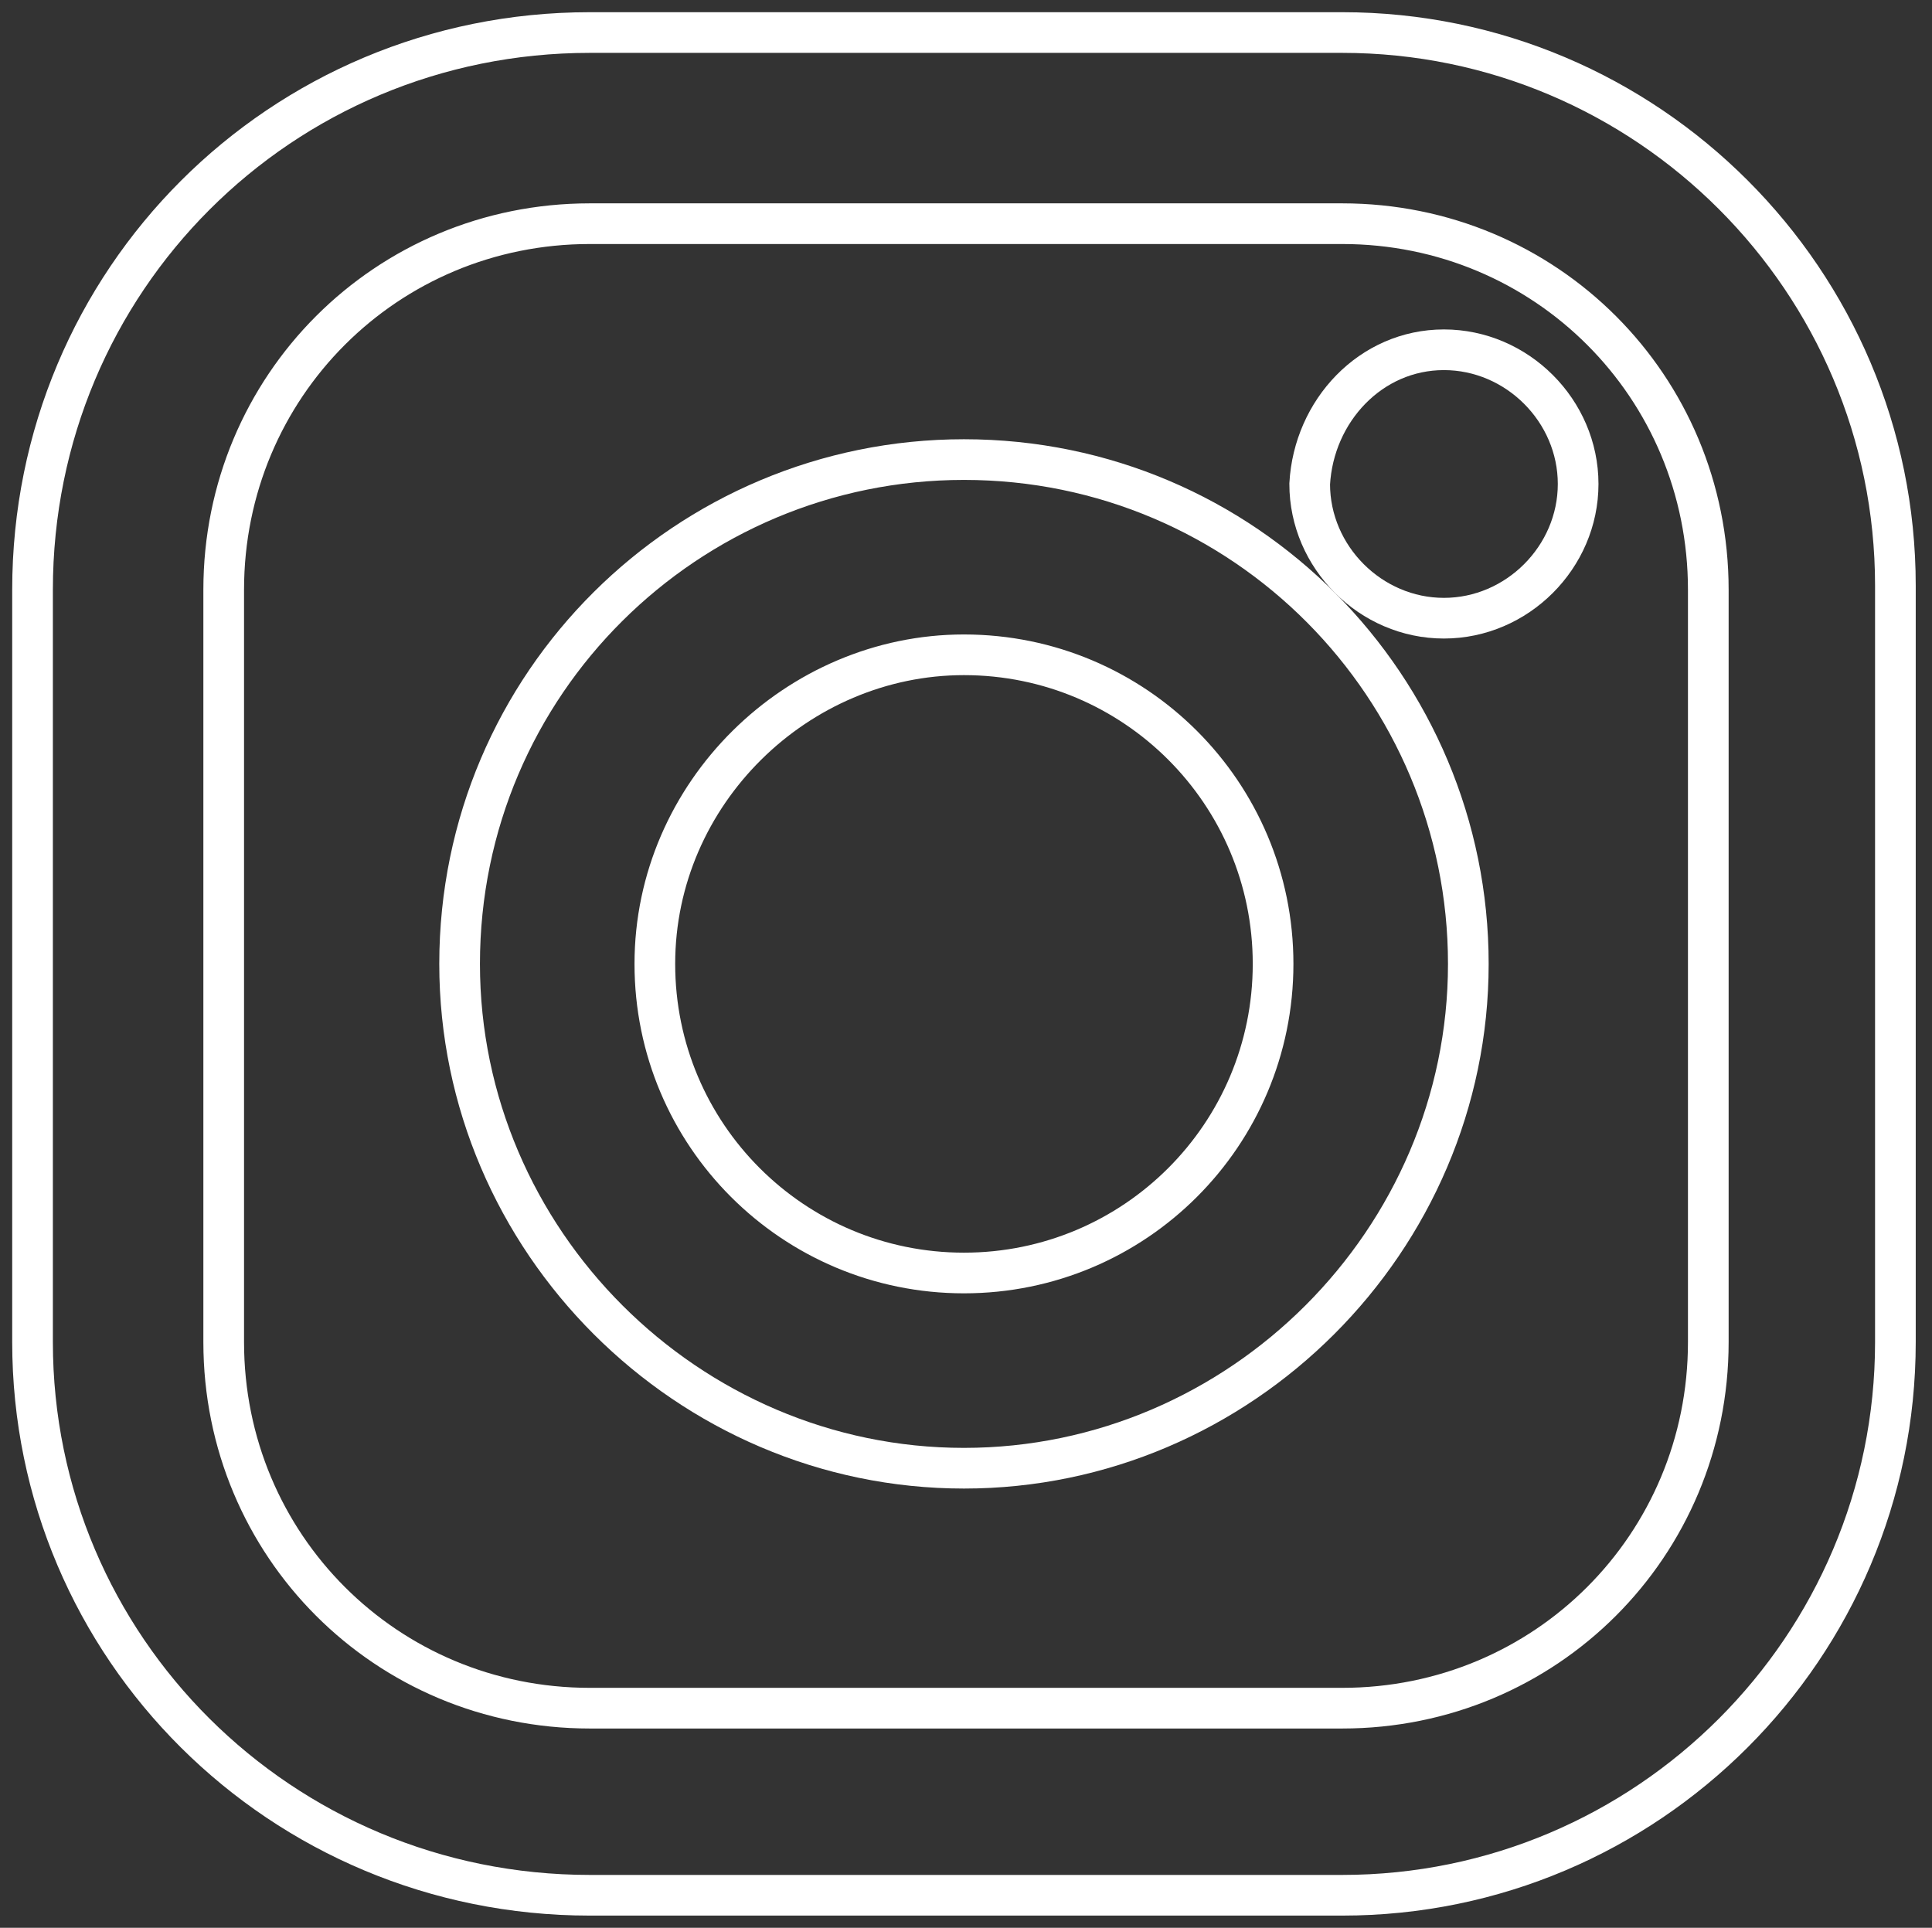
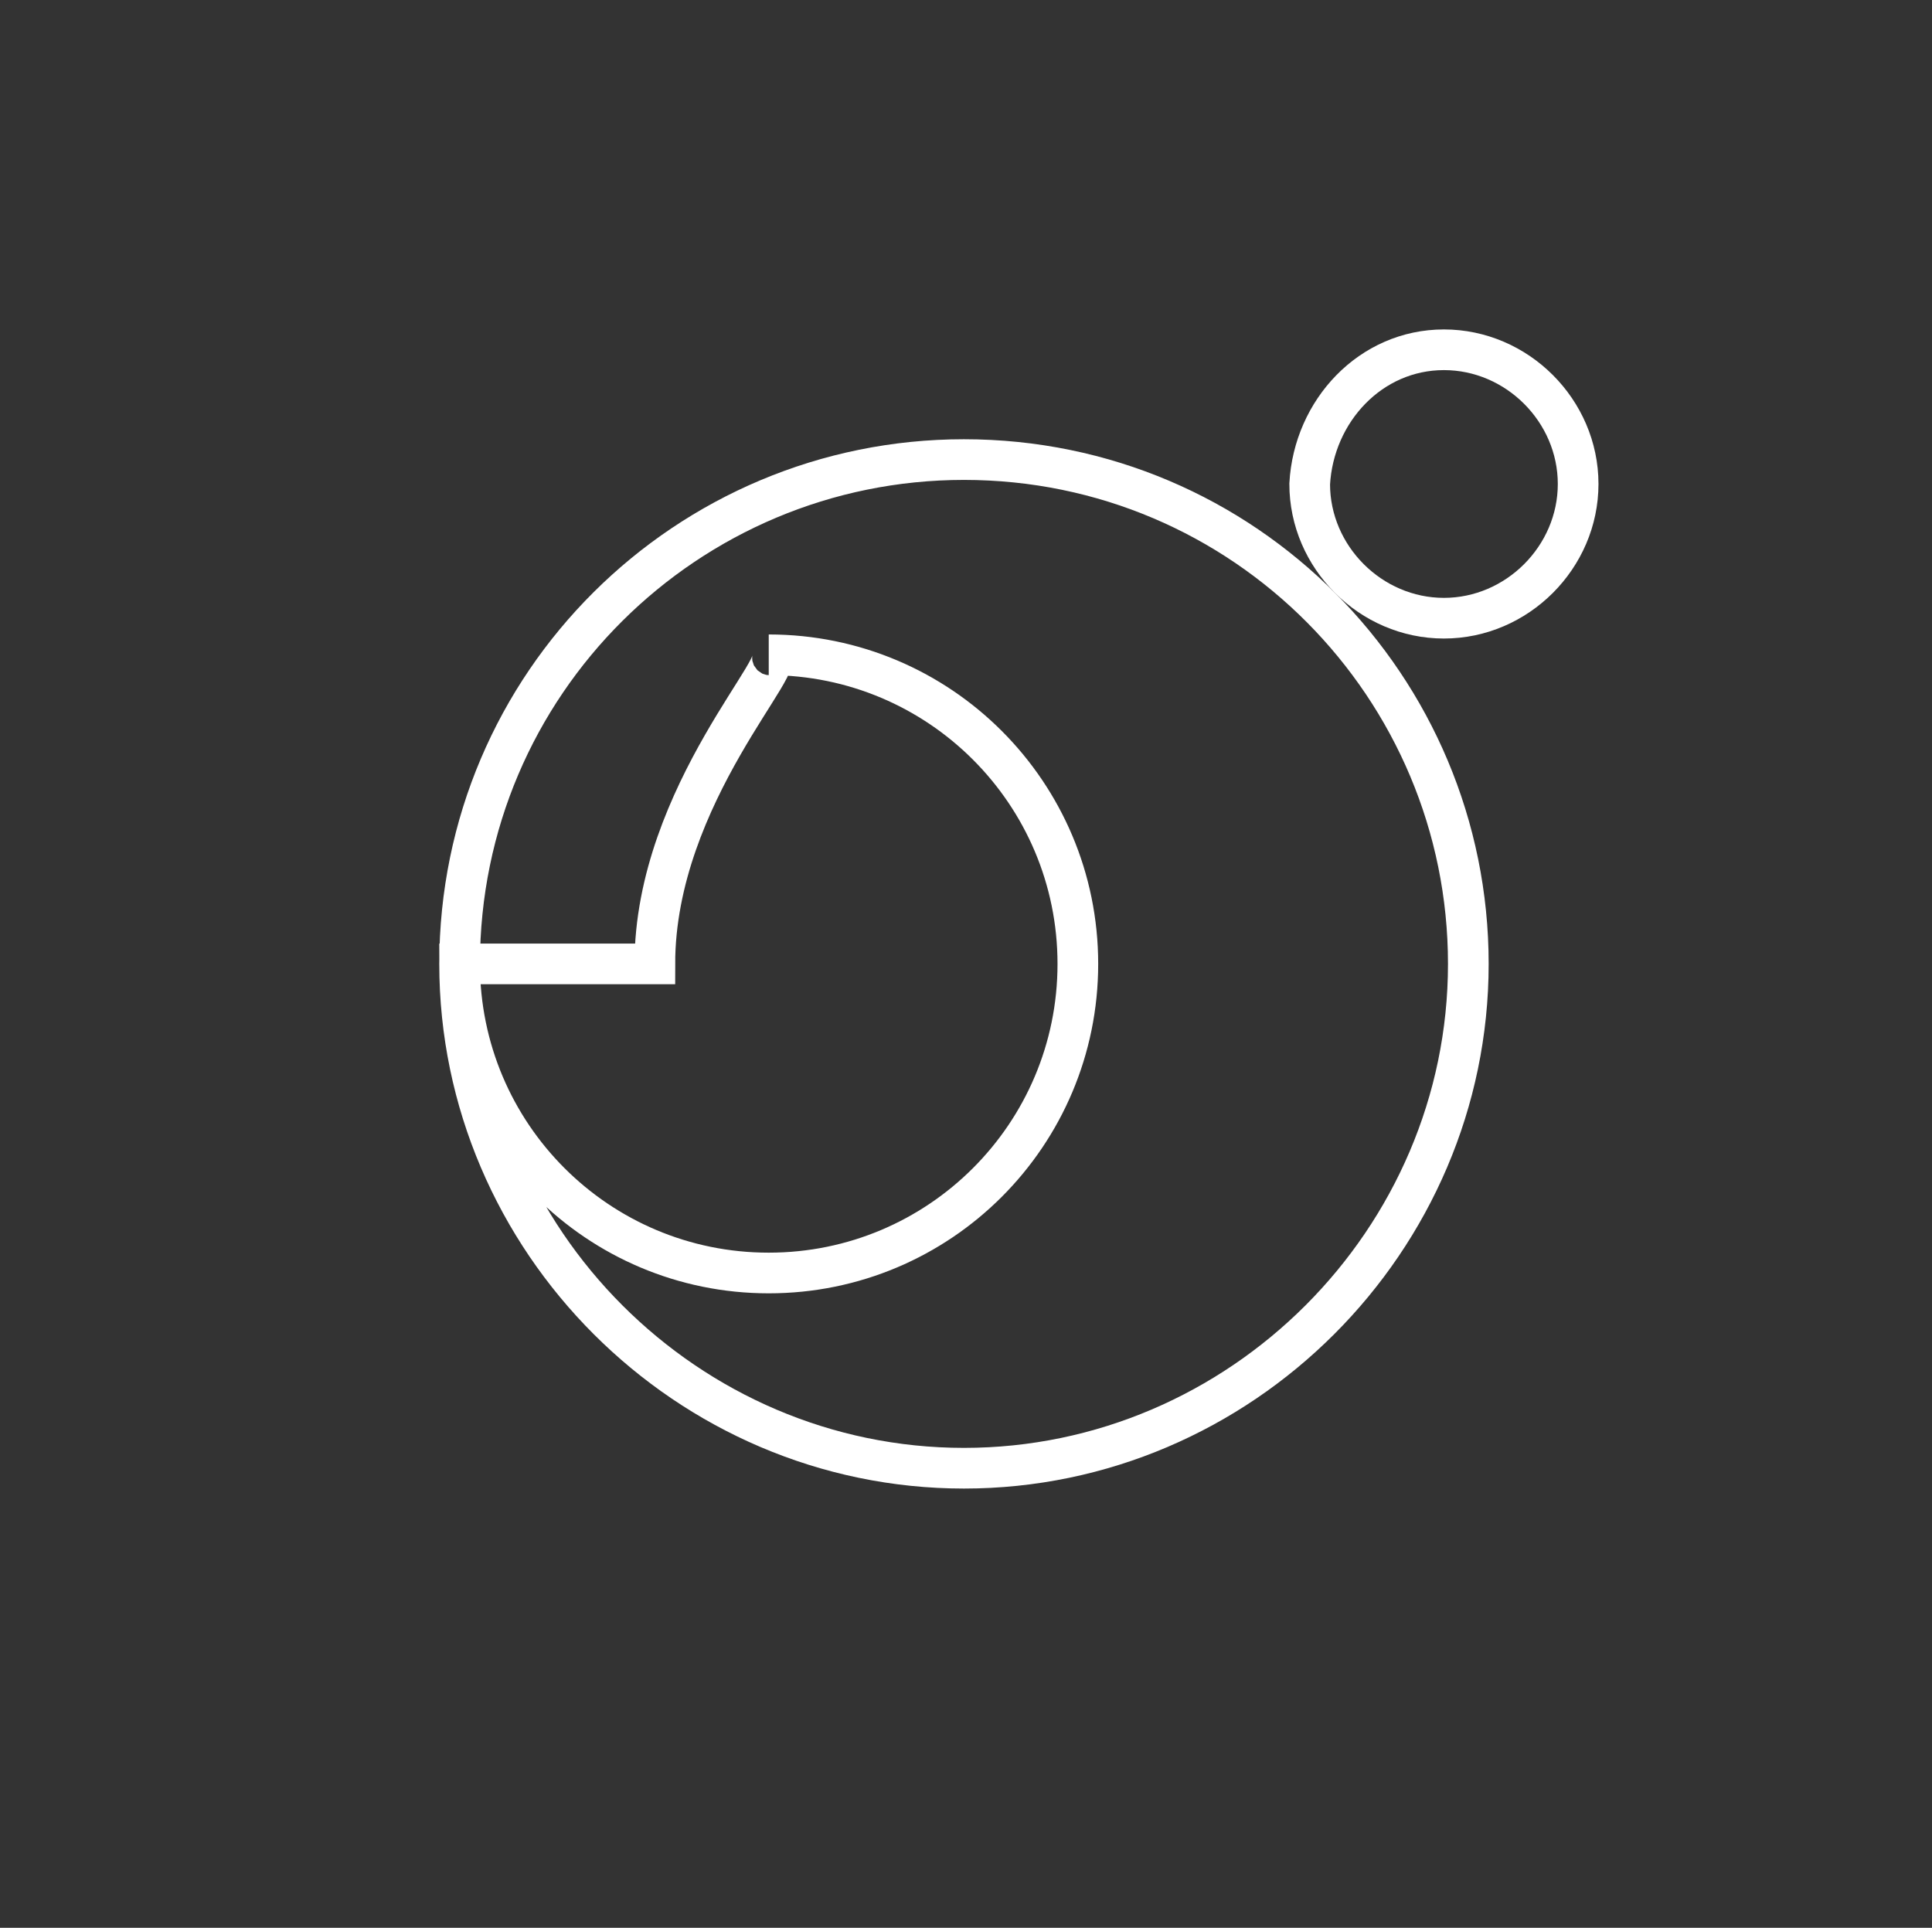
<svg xmlns="http://www.w3.org/2000/svg" xmlns:xlink="http://www.w3.org/1999/xlink" version="1.1" id="Layer_1" x="0px" y="0px" viewBox="0 0 47.5 47.4" style="enable-background:new 0 0 47.5 47.4;" xml:space="preserve">
  <rect x="0" y="0" width="47.5" height="47.4" fill="#333333" stroke="none" />
  <style type="text/css">
	.st0{fill:none;}
	.st1{clip-path:url(#SVGID_2_);}
	.st2{fill:none;stroke:#FFFFFF;}
</style>
  <desc>Created with Lunacy</desc>
  <path id="Clip-2" class="st0" d="M-3.1-3.2h55v53.7h-55V-3.2z" />
  <g>
    <defs>
-       <rect id="SVGID_1_" x="-3.1" y="-3.2" width="55" height="53.7" />
-     </defs>
+       </defs>
    <clipPath id="SVGID_2_">
      <use xlink:href="#SVGID_1_" style="overflow:visible;" />
    </clipPath>
    <g class="st1">
      <path id="Fill-1" class="st2" d="M14.5,0.8H33c7.5,0,13.6,6.1,13.6,13.6V33c0,7.5-6.1,13.6-13.6,13.6H14.5    C6.9,46.6,0.8,40.5,0.8,33V14.5C0.8,6.9,6.9,0.8,14.5,0.8z M33,42c5,0,9-4,9-9V14.5c0-5-4-9-9-9H14.5c-5,0-9,4-9,9V33c0,5,4,9,9,9    H33z" />
    </g>
  </g>
-   <path id="Fill-4" class="st2" d="M11.3,23.7c0-6.9,5.6-12.4,12.4-12.4c6.9,0,12.4,5.6,12.4,12.4s-5.6,12.4-12.4,12.4  C16.9,36.1,11.3,30.5,11.3,23.7z M16.1,23.7c0,4.2,3.4,7.6,7.6,7.6c4.2,0,7.6-3.4,7.6-7.6c0-4.2-3.4-7.6-7.6-7.6  C19.6,16.1,16.1,19.5,16.1,23.7z" />
+   <path id="Fill-4" class="st2" d="M11.3,23.7c0-6.9,5.6-12.4,12.4-12.4c6.9,0,12.4,5.6,12.4,12.4s-5.6,12.4-12.4,12.4  C16.9,36.1,11.3,30.5,11.3,23.7z c0,4.2,3.4,7.6,7.6,7.6c4.2,0,7.6-3.4,7.6-7.6c0-4.2-3.4-7.6-7.6-7.6  C19.6,16.1,16.1,19.5,16.1,23.7z" />
  <path id="Fill-6" class="st2" d="M35.5,8.6c1.8,0,3.3,1.5,3.3,3.3c0,1.8-1.5,3.3-3.3,3.3c-1.8,0-3.3-1.5-3.3-3.3  C32.3,10.1,33.7,8.6,35.5,8.6" />
</svg>